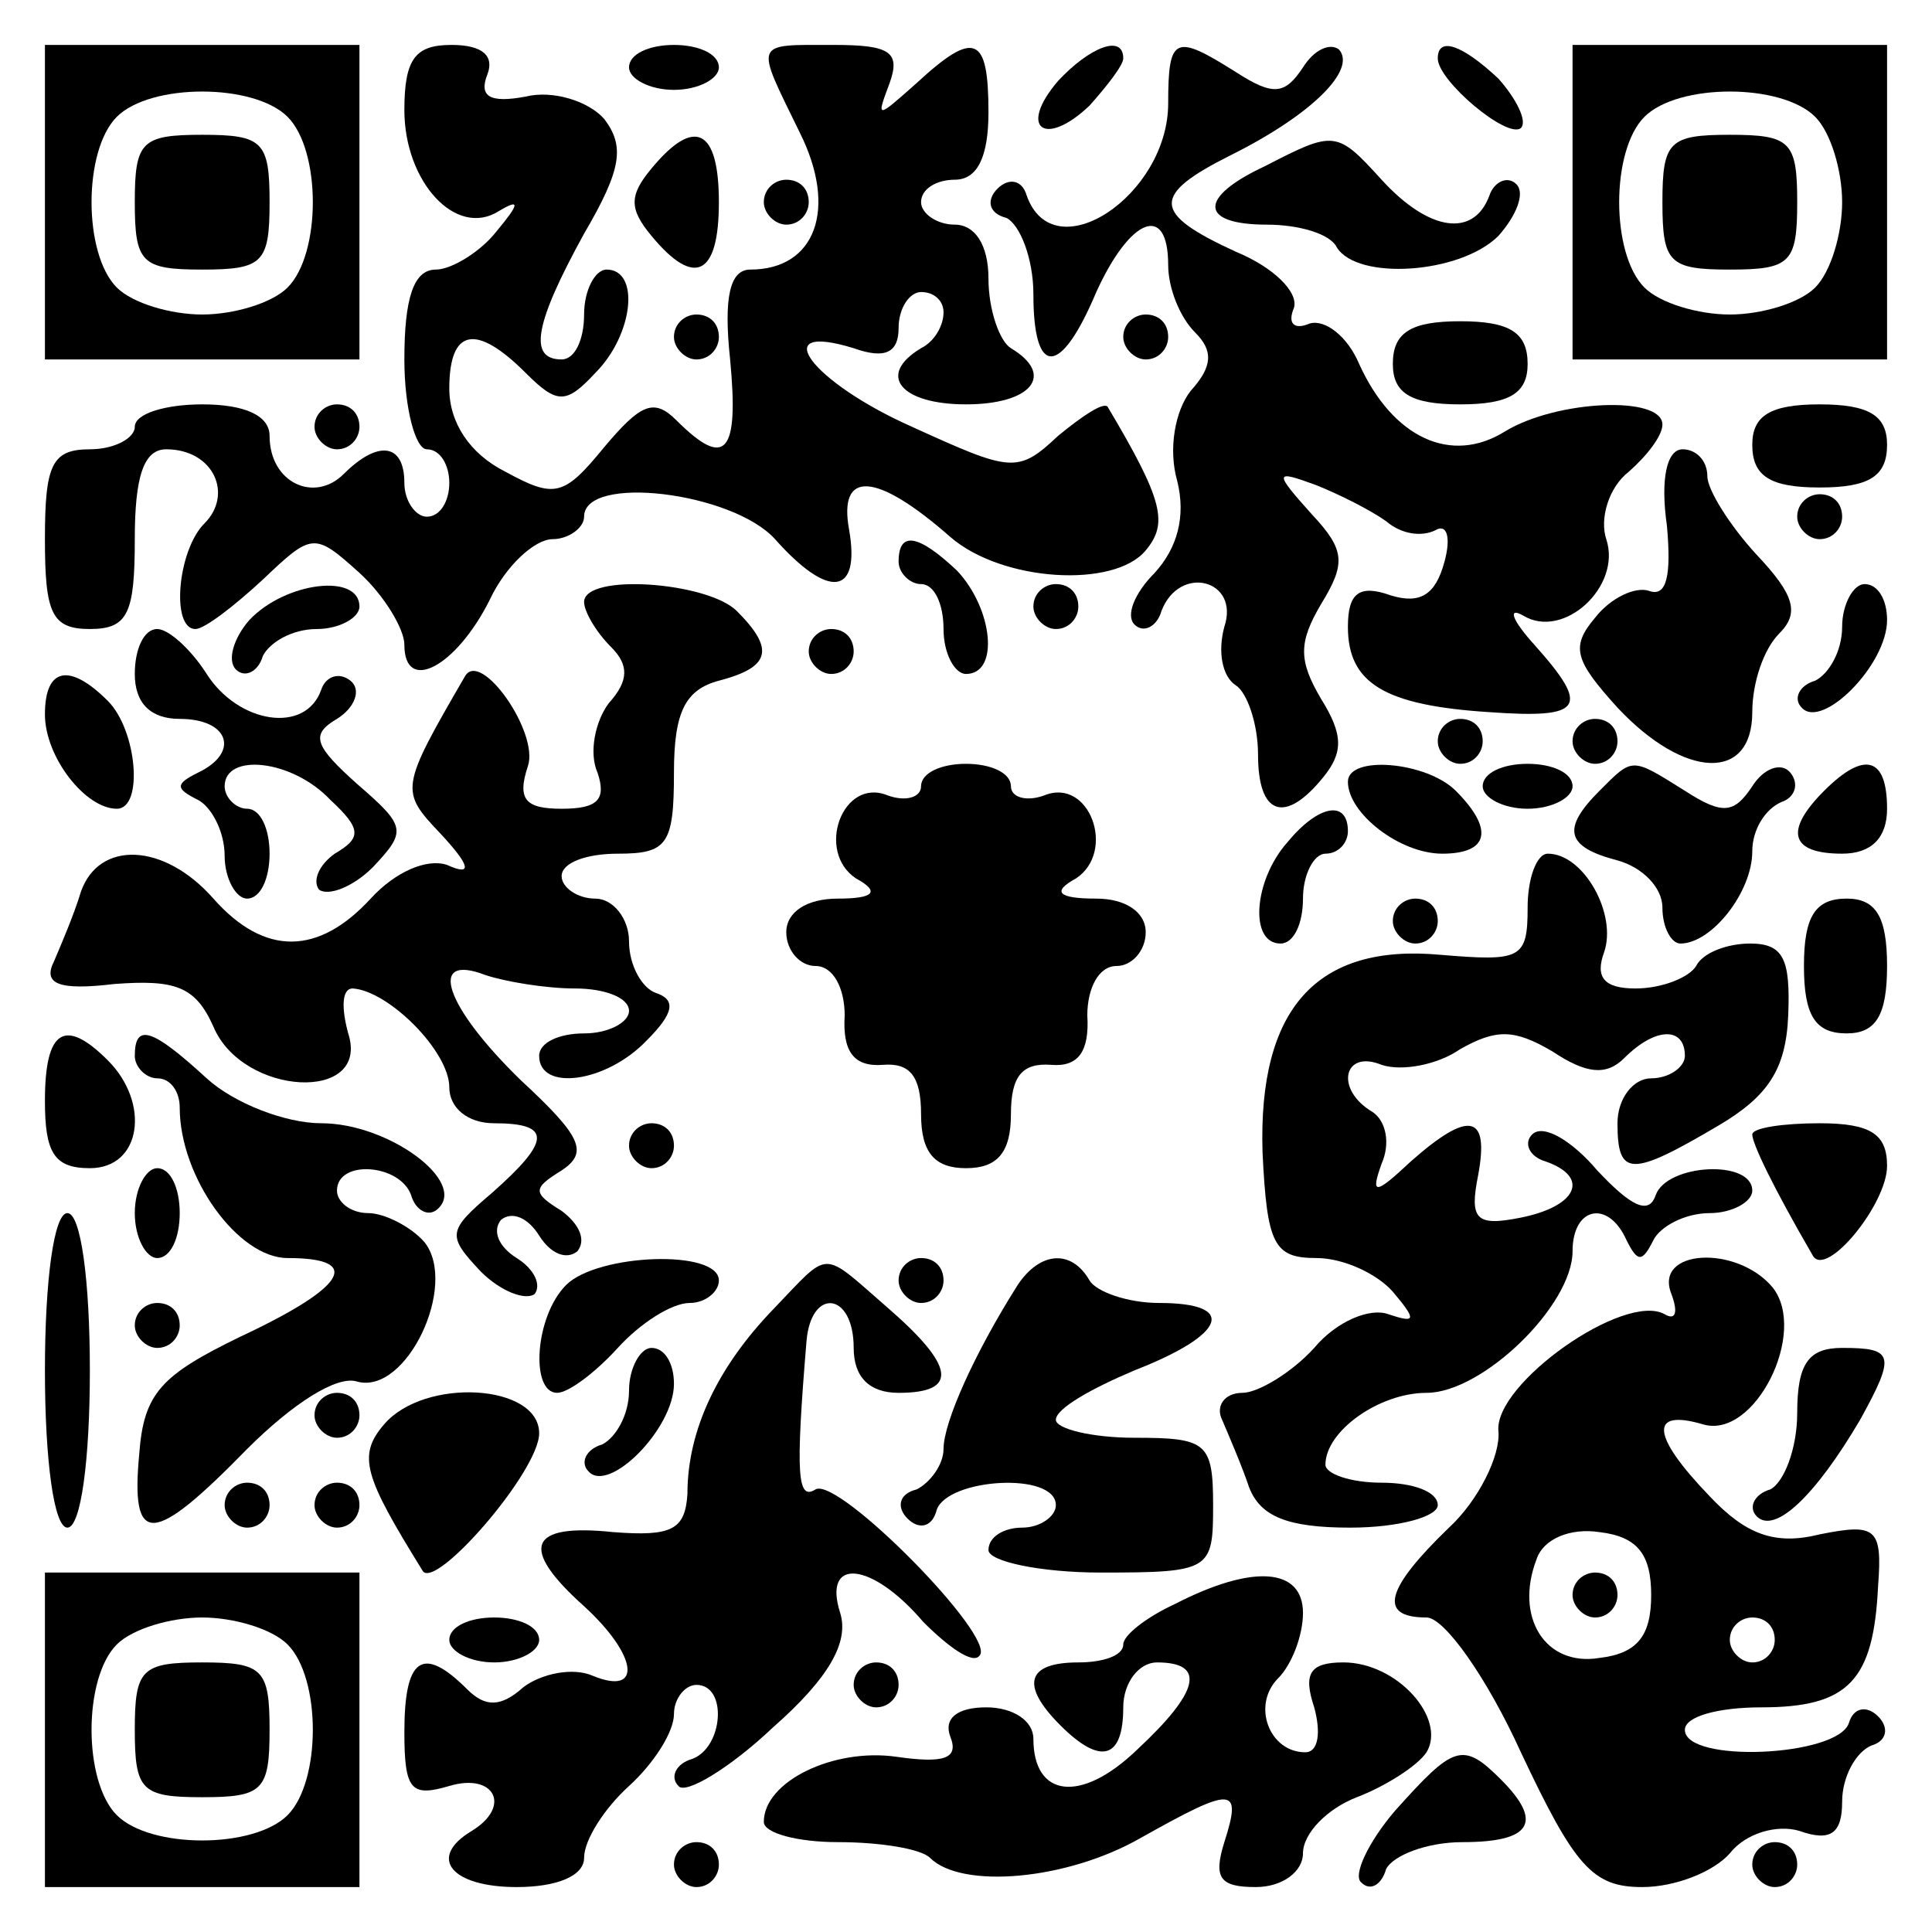
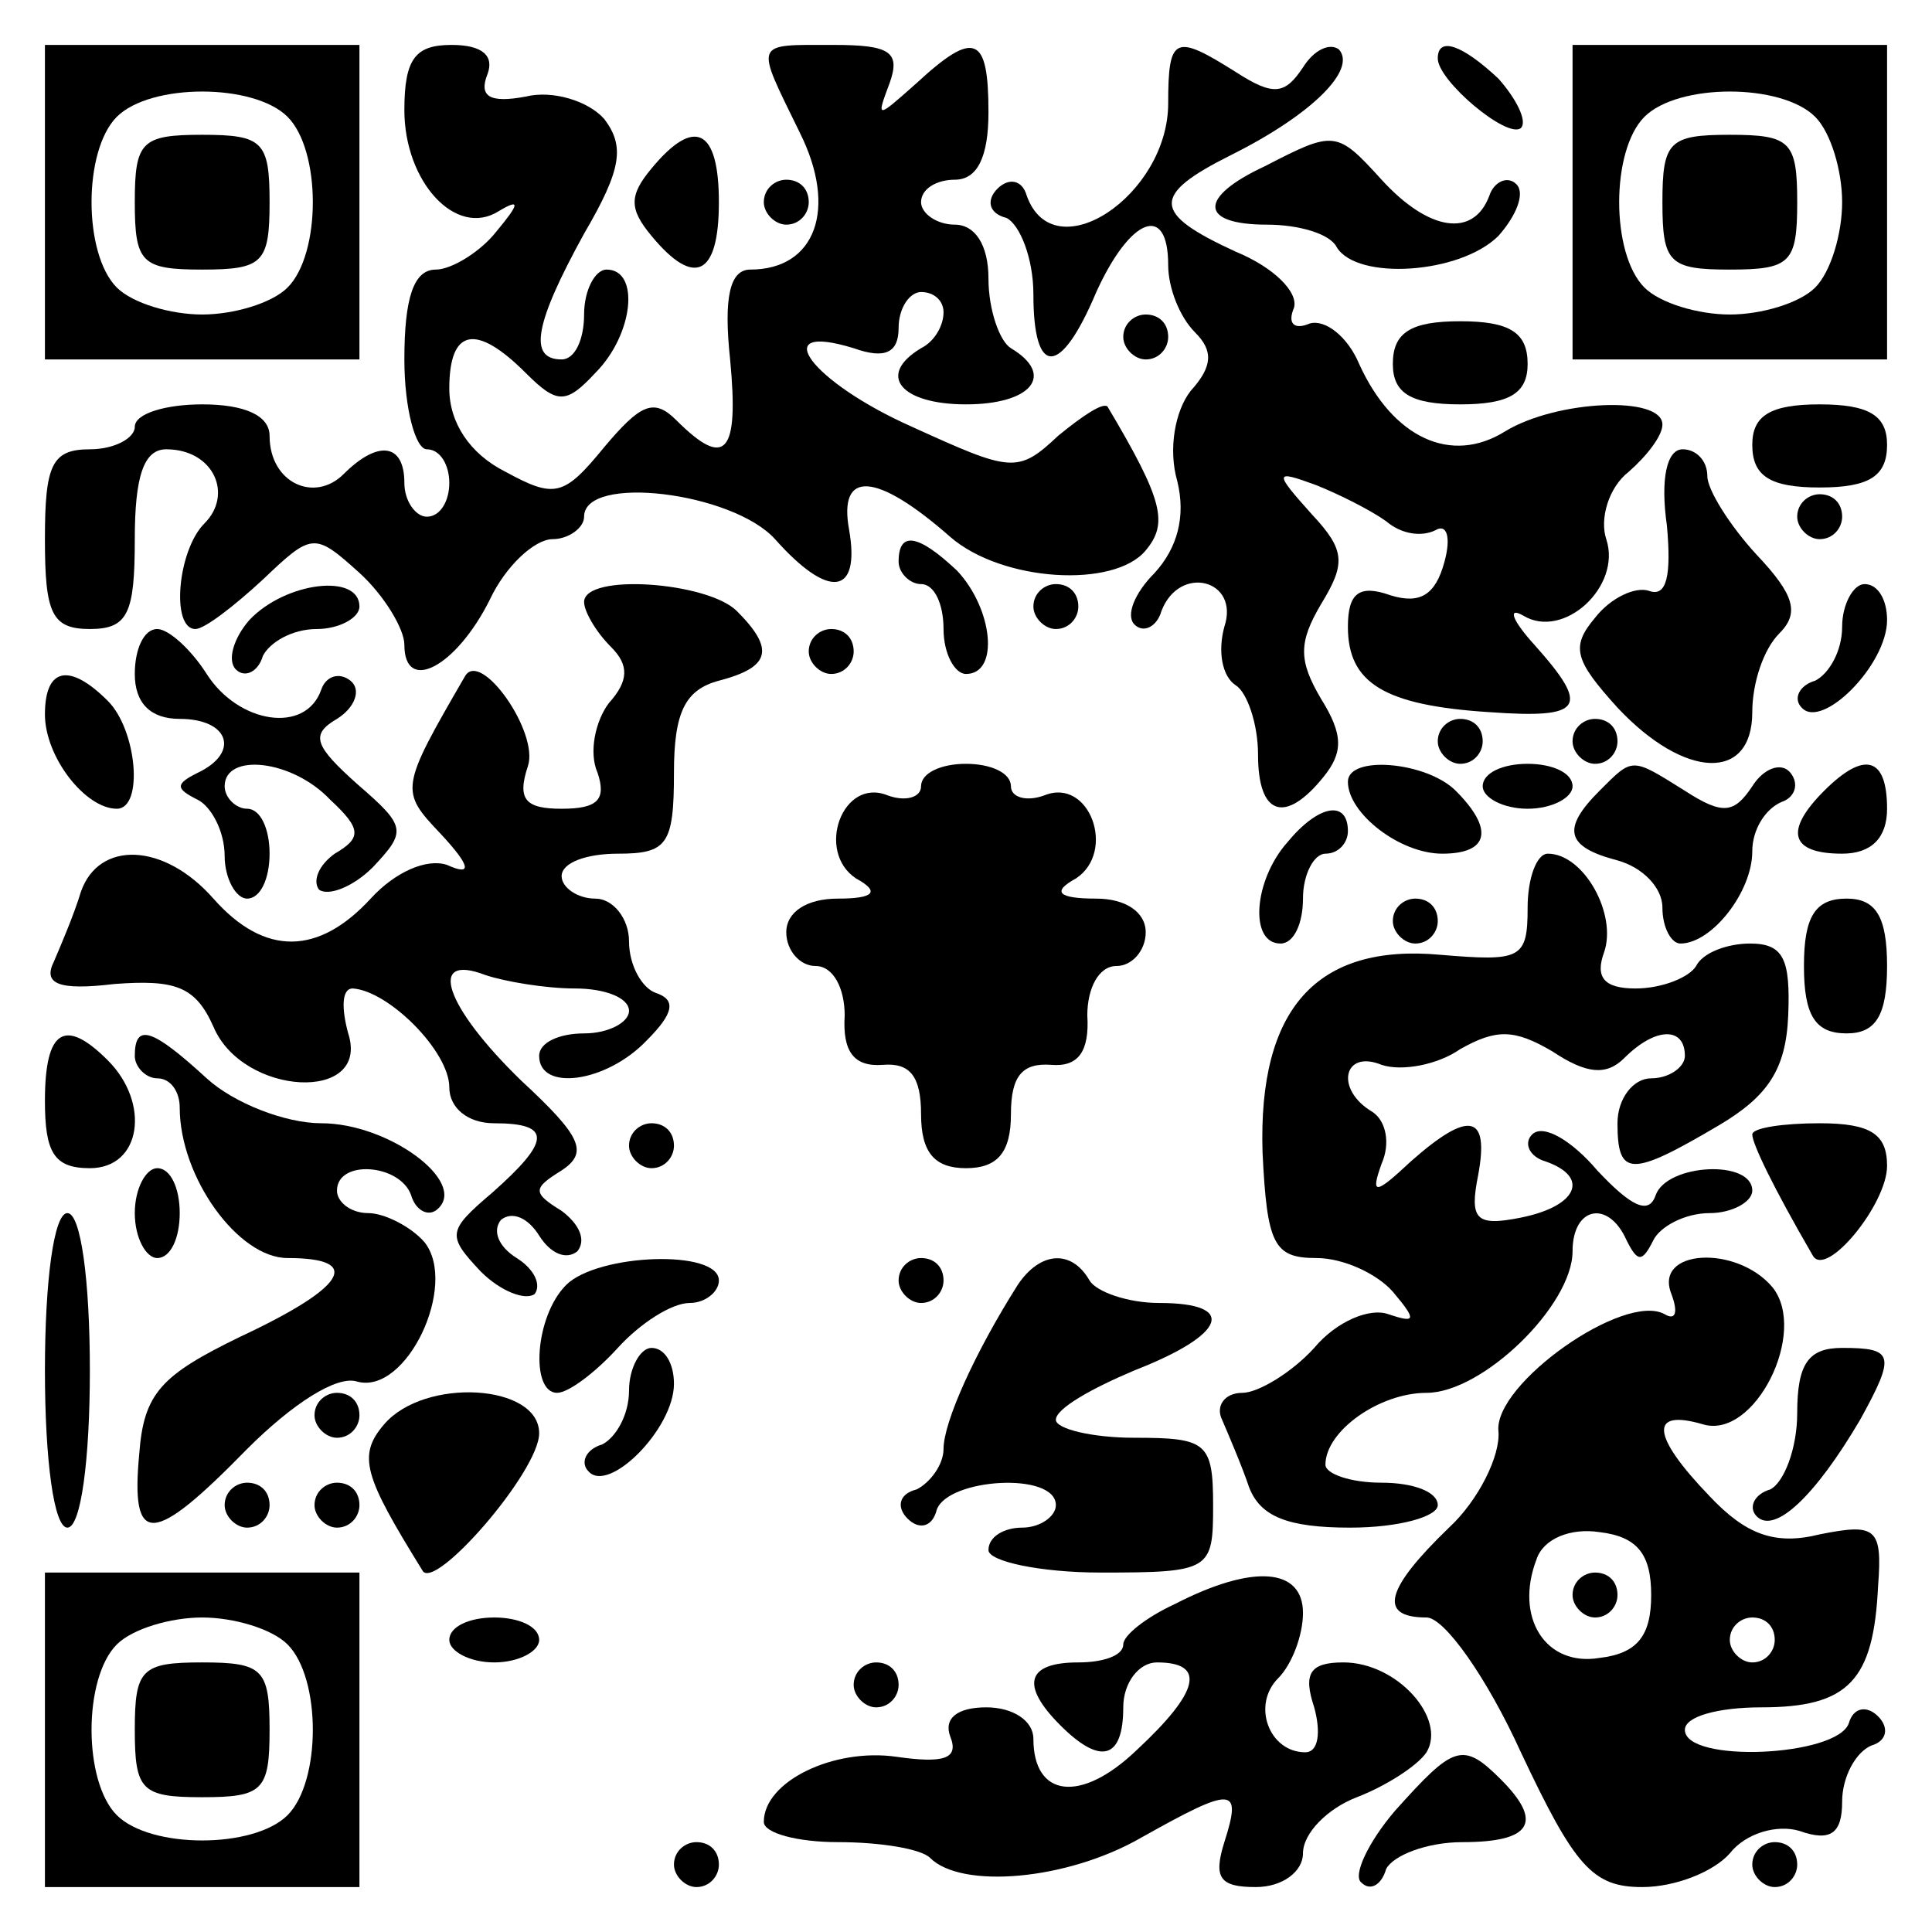
<svg xmlns="http://www.w3.org/2000/svg" version="1.0" width="100mm" height="100mm" viewBox="0 0 86 86" preserveAspectRatio="xMidYMid meet">
  <g transform="translate(0,86) scale(0.1,-0.1)" fill="#000000" stroke="none">
    <path d="M20 770 l0 -70 70 0 70 0 0 70 0 70 -70 0 -70 0 0 -70z m108 38 c15 -15 15 -61 0 -76 -7 -7 -24 -12 -38 -12 -14 0 -31 5 -38 12 -15 15 -15 61 0 76 15 15 61 15 76 0z" />
    <path d="M60 770 c0 -27 3 -30 30 -30 27 0 30 3 30 30 0 27 -3 30 -30 30 -27 0 -30 -3 -30 -30z" />
    <path d="M180 811 c0 -32 23 -57 42 -45 10 6 9 3 -1 -9 -7 -9 -20 -17 -27 -17 -10 0 -14 -13 -14 -40 0 -22 5 -40 10 -40 6 0 10 -7 10 -15 0 -8 -4 -15 -10 -15 -5 0 -10 7 -10 15 0 18 -12 19 -27 4 -13 -13 -33 -4 -33 17 0 9 -11 14 -30 14 -16 0 -30 -4 -30 -10 0 -5 -9 -10 -20 -10 -17 0 -20 -7 -20 -40 0 -33 3 -40 20 -40 17 0 20 7 20 40 0 28 4 40 14 40 21 0 30 -20 17 -33 -12 -12 -15 -47 -4 -47 4 0 17 10 30 22 22 21 23 21 43 3 11 -10 20 -25 20 -32 0 -22 23 -10 38 20 7 15 20 27 28 27 7 0 14 5 14 10 0 19 66 11 85 -10 24 -27 38 -25 33 4 -5 27 12 26 45 -3 23 -20 73 -23 87 -6 10 12 8 22 -17 64 -2 2 -11 -4 -22 -13 -18 -17 -21 -16 -65 4 -45 20 -65 47 -26 35 14 -5 20 -2 20 9 0 9 5 16 10 16 6 0 10 -4 10 -9 0 -6 -4 -13 -10 -16 -20 -12 -9 -25 20 -25 29 0 40 13 20 25 -5 3 -10 17 -10 31 0 15 -6 24 -15 24 -8 0 -15 5 -15 10 0 6 7 10 15 10 10 0 15 10 15 30 0 34 -6 37 -32 13 -18 -16 -18 -16 -12 0 5 14 0 17 -25 17 -36 0 -35 2 -15 -39 17 -34 7 -61 -22 -61 -9 0 -12 -12 -9 -40 4 -42 -2 -49 -24 -27 -10 10 -16 7 -32 -12 -18 -22 -22 -23 -44 -11 -16 8 -25 22 -25 37 0 27 12 29 34 7 14 -14 18 -14 31 0 17 17 20 46 5 46 -5 0 -10 -9 -10 -20 0 -11 -4 -20 -10 -20 -15 0 -12 16 10 56 17 29 18 39 9 51 -7 8 -23 13 -35 10 -16 -3 -21 0 -17 10 3 8 -2 13 -16 13 -16 0 -21 -6 -21 -29z" />
-     <path d="M280 830 c0 -5 9 -10 20 -10 11 0 20 5 20 10 0 6 -9 10 -20 10 -11 0 -20 -4 -20 -10z" />
-     <path d="M471 824 c-18 -21 -6 -30 14 -11 8 9 15 18 15 21 0 11 -15 5 -29 -10z" />
    <path d="M520 814 c0 -41 -51 -75 -63 -41 -2 7 -8 8 -13 3 -5 -5 -4 -11 4 -13 6 -3 12 -18 12 -34 0 -37 12 -37 28 1 15 33 32 40 32 12 0 -10 5 -23 12 -30 8 -8 8 -15 -2 -26 -7 -9 -10 -26 -6 -40 4 -16 0 -30 -10 -41 -9 -9 -13 -19 -9 -23 4 -4 10 -1 12 6 8 21 35 14 28 -7 -3 -11 -1 -22 5 -26 5 -3 10 -17 10 -31 0 -27 12 -31 29 -10 9 11 9 19 -1 35 -10 17 -10 25 0 42 11 18 11 24 -4 40 -17 19 -17 20 2 13 10 -4 24 -11 31 -16 7 -6 16 -7 22 -4 5 3 7 -3 4 -14 -4 -15 -11 -19 -24 -15 -14 5 -19 1 -19 -14 0 -25 16 -35 63 -38 42 -3 45 2 20 30 -10 11 -12 17 -5 13 18 -11 44 13 37 34 -3 9 1 23 10 30 8 7 15 16 15 21 0 13 -47 11 -70 -3 -24 -15 -50 -3 -65 30 -5 12 -15 20 -22 18 -7 -3 -10 0 -7 7 2 7 -9 18 -26 25 -37 17 -38 25 -2 43 36 18 56 38 48 47 -4 3 -11 0 -16 -8 -8 -12 -13 -13 -30 -2 -27 17 -30 16 -30 -14z" />
    <path d="M640 834 c0 -10 31 -36 37 -31 3 3 -2 13 -10 22 -16 15 -27 19 -27 9z" />
    <path d="M700 770 l0 -70 70 0 70 0 0 70 0 70 -70 0 -70 0 0 -70z m108 38 c7 -7 12 -24 12 -38 0 -14 -5 -31 -12 -38 -7 -7 -24 -12 -38 -12 -14 0 -31 5 -38 12 -15 15 -15 61 0 76 15 15 61 15 76 0z" />
    <path d="M740 770 c0 -27 3 -30 30 -30 27 0 30 3 30 30 0 27 -3 30 -30 30 -27 0 -30 -3 -30 -30z" />
    <path d="M290 785 c-10 -12 -10 -18 0 -30 19 -23 30 -18 30 15 0 33 -11 38 -30 15z" />
    <path d="M563 786 c-30 -14 -29 -26 1 -26 14 0 28 -4 31 -10 9 -15 55 -12 72 5 8 9 12 19 8 23 -4 4 -10 1 -12 -5 -7 -19 -27 -16 -48 7 -20 22 -21 22 -52 6z" />
    <path d="M340 770 c0 -5 5 -10 10 -10 6 0 10 5 10 10 0 6 -4 10 -10 10 -5 0 -10 -4 -10 -10z" />
-     <path d="M300 710 c0 -5 5 -10 10 -10 6 0 10 5 10 10 0 6 -4 10 -10 10 -5 0 -10 -4 -10 -10z" />
    <path d="M500 710 c0 -5 5 -10 10 -10 6 0 10 5 10 10 0 6 -4 10 -10 10 -5 0 -10 -4 -10 -10z" />
    <path d="M620 698 c0 -13 8 -18 30 -18 22 0 30 5 30 18 0 14 -8 19 -30 19 -22 0 -30 -5 -30 -19z" />
-     <path d="M140 670 c0 -5 5 -10 10 -10 6 0 10 5 10 10 0 6 -4 10 -10 10 -5 0 -10 -4 -10 -10z" />
+     <path d="M140 670 z" />
    <path d="M780 662 c0 -14 8 -19 30 -19 22 0 30 5 30 19 0 13 -8 18 -30 18 -22 0 -30 -5 -30 -18z" />
    <path d="M742 626 c2 -22 0 -32 -8 -29 -6 2 -17 -3 -24 -12 -11 -13 -9 -19 10 -40 30 -32 60 -33 60 -2 0 13 5 28 12 35 9 9 7 17 -10 35 -12 13 -22 29 -22 35 0 7 -5 12 -11 12 -7 0 -10 -13 -7 -34z" />
    <path d="M800 630 c0 -5 5 -10 10 -10 6 0 10 5 10 10 0 6 -4 10 -10 10 -5 0 -10 -4 -10 -10z" />
    <path d="M400 610 c0 -5 5 -10 10 -10 6 0 10 -9 10 -20 0 -11 5 -20 10 -20 15 0 12 29 -4 46 -17 16 -26 18 -26 4z" />
    <path d="M111 584 c-7 -8 -10 -18 -6 -22 4 -4 10 -1 12 6 3 6 13 12 24 12 10 0 19 5 19 10 0 15 -33 11 -49 -6z" />
    <path d="M260 592 c0 -4 5 -13 12 -20 8 -8 8 -15 -1 -25 -6 -8 -9 -22 -5 -31 4 -12 0 -16 -16 -16 -16 0 -20 4 -15 19 5 15 -21 52 -28 40 -29 -50 -29 -51 -11 -70 14 -15 14 -19 3 -14 -9 3 -23 -3 -34 -15 -23 -25 -47 -26 -70 0 -22 25 -51 26 -59 3 -3 -10 -9 -24 -12 -31 -5 -10 2 -13 27 -10 27 2 36 -1 44 -19 13 -31 70 -34 60 -3 -3 11 -3 20 2 20 16 -1 43 -28 43 -44 0 -9 8 -16 20 -16 26 0 25 -8 -1 -31 -20 -17 -20 -19 -5 -35 9 -9 20 -13 24 -10 3 4 0 11 -8 16 -8 5 -11 12 -7 17 5 4 12 1 17 -7 5 -8 12 -11 17 -7 4 5 1 12 -7 18 -13 8 -13 10 0 18 12 8 9 15 -18 40 -34 33 -42 57 -16 47 9 -3 27 -6 40 -6 13 0 24 -4 24 -10 0 -5 -9 -10 -20 -10 -11 0 -20 -4 -20 -10 0 -16 30 -12 48 7 12 12 13 18 4 21 -6 2 -12 12 -12 23 0 10 -7 19 -15 19 -8 0 -15 5 -15 10 0 6 11 10 25 10 22 0 25 4 25 36 0 27 5 37 20 41 23 6 25 14 8 31 -13 13 -68 17 -68 4z" />
    <path d="M460 590 c0 -5 5 -10 10 -10 6 0 10 5 10 10 0 6 -4 10 -10 10 -5 0 -10 -4 -10 -10z" />
    <path d="M820 581 c0 -11 -6 -21 -12 -24 -7 -2 -10 -8 -6 -12 9 -10 38 19 38 39 0 9 -4 16 -10 16 -5 0 -10 -9 -10 -19z" />
    <path d="M60 560 c0 -13 7 -20 20 -20 22 0 27 -15 8 -24 -10 -5 -10 -7 0 -12 6 -3 12 -14 12 -25 0 -10 5 -19 10 -19 6 0 10 9 10 20 0 11 -4 20 -10 20 -5 0 -10 5 -10 10 0 15 30 12 47 -6 14 -13 14 -17 2 -24 -7 -5 -10 -12 -7 -16 4 -3 15 1 24 10 15 16 15 18 -7 37 -19 17 -21 22 -9 29 8 5 11 13 6 17 -5 4 -11 2 -13 -4 -7 -20 -37 -15 -51 7 -7 11 -17 20 -22 20 -6 0 -10 -9 -10 -20z" />
    <path d="M360 570 c0 -5 5 -10 10 -10 6 0 10 5 10 10 0 6 -4 10 -10 10 -5 0 -10 -4 -10 -10z" />
    <path d="M20 542 c0 -19 18 -42 32 -42 12 0 9 35 -4 48 -17 17 -28 15 -28 -6z" />
    <path d="M640 530 c0 -5 5 -10 10 -10 6 0 10 5 10 10 0 6 -4 10 -10 10 -5 0 -10 -4 -10 -10z" />
    <path d="M700 530 c0 -5 5 -10 10 -10 6 0 10 5 10 10 0 6 -4 10 -10 10 -5 0 -10 -4 -10 -10z" />
    <path d="M410 510 c0 -5 -7 -7 -15 -4 -20 8 -32 -25 -14 -37 11 -6 8 -9 -8 -9 -14 0 -23 -6 -23 -15 0 -8 6 -15 13 -15 8 0 13 -10 13 -22 -1 -16 4 -23 17 -22 12 1 17 -5 17 -22 0 -17 6 -24 20 -24 14 0 20 7 20 24 0 17 5 23 18 22 12 -1 17 6 16 22 0 12 5 22 13 22 7 0 13 7 13 15 0 9 -9 15 -22 15 -17 0 -20 3 -9 9 18 12 6 45 -14 37 -8 -3 -15 -1 -15 4 0 6 -9 10 -20 10 -11 0 -20 -4 -20 -10z" />
    <path d="M600 512 c0 -14 23 -32 42 -32 21 0 23 11 6 28 -13 13 -48 16 -48 4z" />
    <path d="M660 510 c0 -5 9 -10 20 -10 11 0 20 5 20 10 0 6 -9 10 -20 10 -11 0 -20 -4 -20 -10z" />
    <path d="M712 508 c-17 -17 -15 -25 8 -31 11 -3 20 -12 20 -21 0 -9 4 -16 8 -16 14 0 32 23 32 41 0 10 6 19 13 22 6 2 8 8 4 13 -4 5 -12 2 -17 -6 -8 -12 -13 -13 -30 -2 -24 15 -23 15 -38 0z" />
    <path d="M812 508 c-18 -18 -15 -28 8 -28 13 0 20 7 20 20 0 23 -10 26 -28 8z" />
    <path d="M573 485 c-15 -17 -17 -45 -3 -45 6 0 10 9 10 20 0 11 5 20 10 20 6 0 10 5 10 10 0 14 -13 12 -27 -5z" />
    <path d="M680 456 c0 -23 -3 -24 -39 -21 -55 5 -81 -24 -79 -88 2 -41 5 -47 24 -47 12 0 27 -7 34 -15 11 -13 10 -14 -2 -10 -8 3 -23 -3 -33 -15 -10 -11 -25 -20 -32 -20 -8 0 -12 -6 -9 -12 3 -7 9 -21 12 -30 5 -13 17 -18 45 -18 22 0 39 5 39 10 0 6 -11 10 -25 10 -14 0 -25 4 -25 8 0 15 24 32 45 32 25 0 65 39 65 63 0 20 16 23 24 5 5 -10 7 -10 12 0 3 6 14 12 25 12 10 0 19 5 19 10 0 14 -38 12 -43 -2 -3 -9 -11 -5 -26 11 -11 13 -24 21 -29 16 -4 -4 -1 -10 6 -12 20 -7 14 -20 -11 -25 -20 -4 -23 -1 -19 19 5 27 -4 29 -30 6 -16 -15 -18 -15 -13 -1 4 9 2 19 -4 23 -17 10 -13 28 4 21 9 -3 25 0 35 7 16 9 24 9 41 -1 15 -10 24 -11 32 -3 14 14 27 14 27 1 0 -5 -7 -10 -15 -10 -8 0 -15 -9 -15 -20 0 -24 6 -24 45 -1 22 13 30 25 31 49 1 25 -2 32 -17 32 -10 0 -21 -4 -24 -10 -3 -5 -15 -10 -27 -10 -14 0 -18 5 -14 16 6 17 -9 44 -25 44 -5 0 -9 -11 -9 -24z" />
    <path d="M620 450 c0 -5 5 -10 10 -10 6 0 10 5 10 10 0 6 -4 10 -10 10 -5 0 -10 -4 -10 -10z" />
    <path d="M803 430 c0 -22 5 -30 19 -30 13 0 18 8 18 30 0 22 -5 30 -18 30 -14 0 -19 -8 -19 -30z" />
    <path d="M20 370 c0 -23 4 -30 20 -30 23 0 27 29 8 48 -19 19 -28 14 -28 -18z" />
    <path d="M60 390 c0 -5 5 -10 10 -10 6 0 10 -6 10 -13 0 -31 26 -67 48 -67 34 0 26 -13 -21 -35 -35 -17 -43 -25 -45 -52 -4 -42 6 -41 48 2 20 20 40 33 49 30 22 -6 45 43 30 62 -6 7 -18 13 -25 13 -8 0 -14 5 -14 10 0 14 28 12 33 -2 2 -7 8 -10 12 -6 13 12 -22 38 -52 38 -16 0 -39 9 -51 20 -24 22 -32 25 -32 10z" />
    <path d="M280 350 c0 -5 5 -10 10 -10 6 0 10 5 10 10 0 6 -4 10 -10 10 -5 0 -10 -4 -10 -10z" />
    <path d="M780 355 c0 -4 9 -23 27 -54 6 -10 33 23 33 40 0 14 -7 19 -30 19 -16 0 -30 -2 -30 -5z" />
    <path d="M60 320 c0 -11 5 -20 10 -20 6 0 10 9 10 20 0 11 -4 20 -10 20 -5 0 -10 -9 -10 -20z" />
    <path d="M20 250 c0 -40 4 -70 10 -70 6 0 10 30 10 70 0 40 -4 70 -10 70 -6 0 -10 -30 -10 -70z" />
    <path d="M252 288 c-14 -14 -16 -48 -4 -48 5 0 17 9 27 20 10 11 24 20 32 20 7 0 13 5 13 10 0 14 -54 12 -68 -2z" />
-     <path d="M344 277 c-24 -25 -38 -53 -38 -82 -1 -16 -7 -19 -33 -17 -38 4 -42 -7 -13 -33 24 -22 26 -40 4 -31 -9 4 -23 1 -31 -5 -10 -9 -17 -9 -25 -1 -20 20 -28 14 -28 -19 0 -26 3 -29 20 -24 20 6 28 -9 10 -20 -20 -12 -9 -25 20 -25 18 0 30 5 30 13 0 8 9 22 20 32 11 10 20 24 20 32 0 7 5 13 10 13 14 0 12 -28 -2 -33 -7 -2 -10 -8 -6 -12 3 -4 23 8 42 26 25 22 34 38 30 51 -8 25 14 23 37 -4 11 -11 22 -19 25 -15 8 8 -63 80 -73 74 -8 -5 -9 6 -4 66 2 24 21 22 21 -3 0 -13 7 -20 20 -20 27 0 25 12 -5 38 -30 26 -25 26 -51 -1z" />
    <path d="M400 290 c0 -5 5 -10 10 -10 6 0 10 5 10 10 0 6 -4 10 -10 10 -5 0 -10 -4 -10 -10z" />
    <path d="M453 288 c-19 -30 -33 -61 -33 -73 0 -7 -6 -15 -12 -18 -8 -2 -9 -8 -4 -13 5 -5 11 -4 13 4 5 14 53 17 53 2 0 -5 -7 -10 -15 -10 -8 0 -15 -4 -15 -10 0 -5 23 -10 50 -10 49 0 50 1 50 30 0 28 -3 30 -35 30 -19 0 -35 4 -35 8 0 5 16 14 35 22 41 16 46 30 11 30 -14 0 -28 5 -31 10 -8 14 -22 13 -32 -2z" />
    <path d="M744 284 c3 -8 2 -12 -3 -9 -18 10 -76 -31 -74 -52 1 -11 -9 -31 -22 -43 -28 -27 -32 -40 -10 -40 8 0 27 -27 42 -60 24 -51 32 -60 54 -60 15 0 32 7 39 15 7 9 21 13 31 10 14 -5 19 -1 19 13 0 11 6 22 13 25 7 2 8 8 3 13 -5 5 -11 4 -13 -3 -5 -15 -73 -18 -73 -3 0 6 15 10 34 10 39 0 50 12 52 54 2 26 -1 28 -26 23 -20 -5 -33 0 -49 17 -26 27 -27 39 -3 32 23 -7 47 41 31 61 -16 19 -53 17 -45 -3z m-9 -134 c0 -18 -6 -26 -23 -28 -24 -4 -38 18 -28 44 3 9 15 14 28 12 17 -2 23 -10 23 -28z m55 -20 c0 -5 -4 -10 -10 -10 -5 0 -10 5 -10 10 0 6 5 10 10 10 6 0 10 -4 10 -10z" />
    <path d="M700 150 c0 -5 5 -10 10 -10 6 0 10 5 10 10 0 6 -4 10 -10 10 -5 0 -10 -4 -10 -10z" />
-     <path d="M60 270 c0 -5 5 -10 10 -10 6 0 10 5 10 10 0 6 -4 10 -10 10 -5 0 -10 -4 -10 -10z" />
    <path d="M280 241 c0 -11 -6 -21 -12 -24 -7 -2 -10 -8 -6 -12 9 -10 38 19 38 39 0 9 -4 16 -10 16 -5 0 -10 -9 -10 -19z" />
    <path d="M800 231 c0 -16 -6 -31 -12 -34 -7 -2 -10 -8 -6 -12 8 -8 26 9 46 43 16 29 15 32 -8 32 -15 0 -20 -7 -20 -29z" />
    <path d="M140 230 c0 -5 5 -10 10 -10 6 0 10 5 10 10 0 6 -4 10 -10 10 -5 0 -10 -4 -10 -10z" />
    <path d="M171 226 c-12 -14 -9 -23 17 -65 5 -10 52 44 52 61 0 22 -51 25 -69 4z" />
    <path d="M100 190 c0 -5 5 -10 10 -10 6 0 10 5 10 10 0 6 -4 10 -10 10 -5 0 -10 -4 -10 -10z" />
    <path d="M140 190 c0 -5 5 -10 10 -10 6 0 10 5 10 10 0 6 -4 10 -10 10 -5 0 -10 -4 -10 -10z" />
    <path d="M20 90 l0 -70 70 0 70 0 0 70 0 70 -70 0 -70 0 0 -70z m108 38 c15 -15 15 -61 0 -76 -15 -15 -61 -15 -76 0 -15 15 -15 61 0 76 7 7 24 12 38 12 14 0 31 -5 38 -12z" />
    <path d="M60 90 c0 -27 3 -30 30 -30 27 0 30 3 30 30 0 27 -3 30 -30 30 -27 0 -30 -3 -30 -30z" />
    <path d="M523 146 c-13 -6 -23 -14 -23 -18 0 -5 -9 -8 -20 -8 -23 0 -26 -10 -8 -28 18 -18 28 -15 28 8 0 11 7 20 15 20 22 0 19 -13 -9 -39 -25 -24 -46 -21 -46 5 0 8 -9 14 -21 14 -13 0 -19 -5 -16 -13 4 -10 -3 -12 -24 -9 -28 4 -59 -11 -59 -29 0 -5 15 -9 33 -9 19 0 37 -3 41 -7 14 -14 61 -10 94 9 41 23 45 23 37 -2 -5 -16 -2 -20 14 -20 12 0 21 7 21 15 0 9 11 20 24 25 13 5 27 14 31 20 9 15 -13 40 -37 40 -15 0 -18 -5 -13 -20 3 -11 2 -20 -4 -20 -16 0 -24 21 -12 33 6 6 11 19 11 29 0 20 -22 22 -57 4z" />
    <path d="M200 130 c0 -5 9 -10 20 -10 11 0 20 5 20 10 0 6 -9 10 -20 10 -11 0 -20 -4 -20 -10z" />
    <path d="M380 110 c0 -5 5 -10 10 -10 6 0 10 5 10 10 0 6 -4 10 -10 10 -5 0 -10 -4 -10 -10z" />
    <path d="M621 54 c-12 -14 -19 -29 -15 -32 4 -4 9 -1 11 6 3 6 18 12 34 12 31 0 36 9 17 28 -17 17 -21 15 -47 -14z" />
    <path d="M300 30 c0 -5 5 -10 10 -10 6 0 10 5 10 10 0 6 -4 10 -10 10 -5 0 -10 -4 -10 -10z" />
    <path d="M780 30 c0 -5 5 -10 10 -10 6 0 10 5 10 10 0 6 -4 10 -10 10 -5 0 -10 -4 -10 -10z" />
  </g>
</svg>